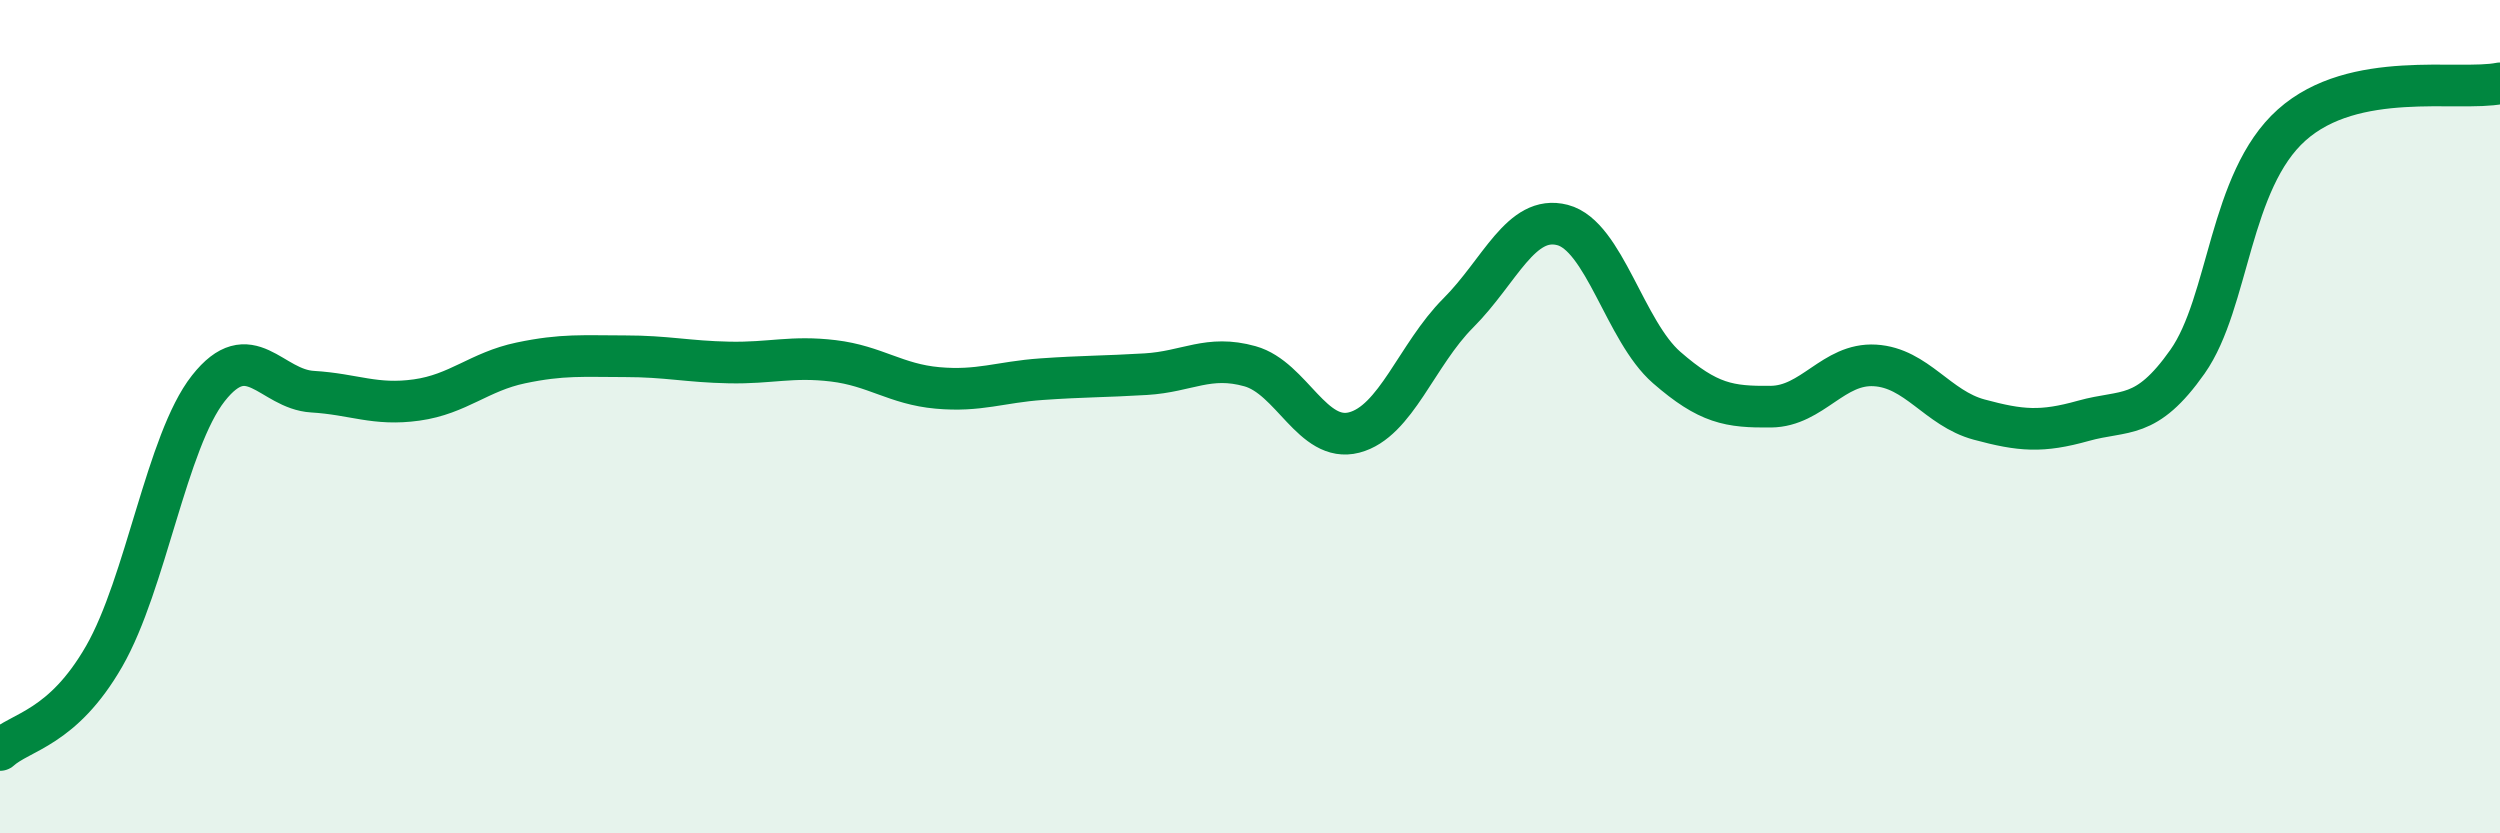
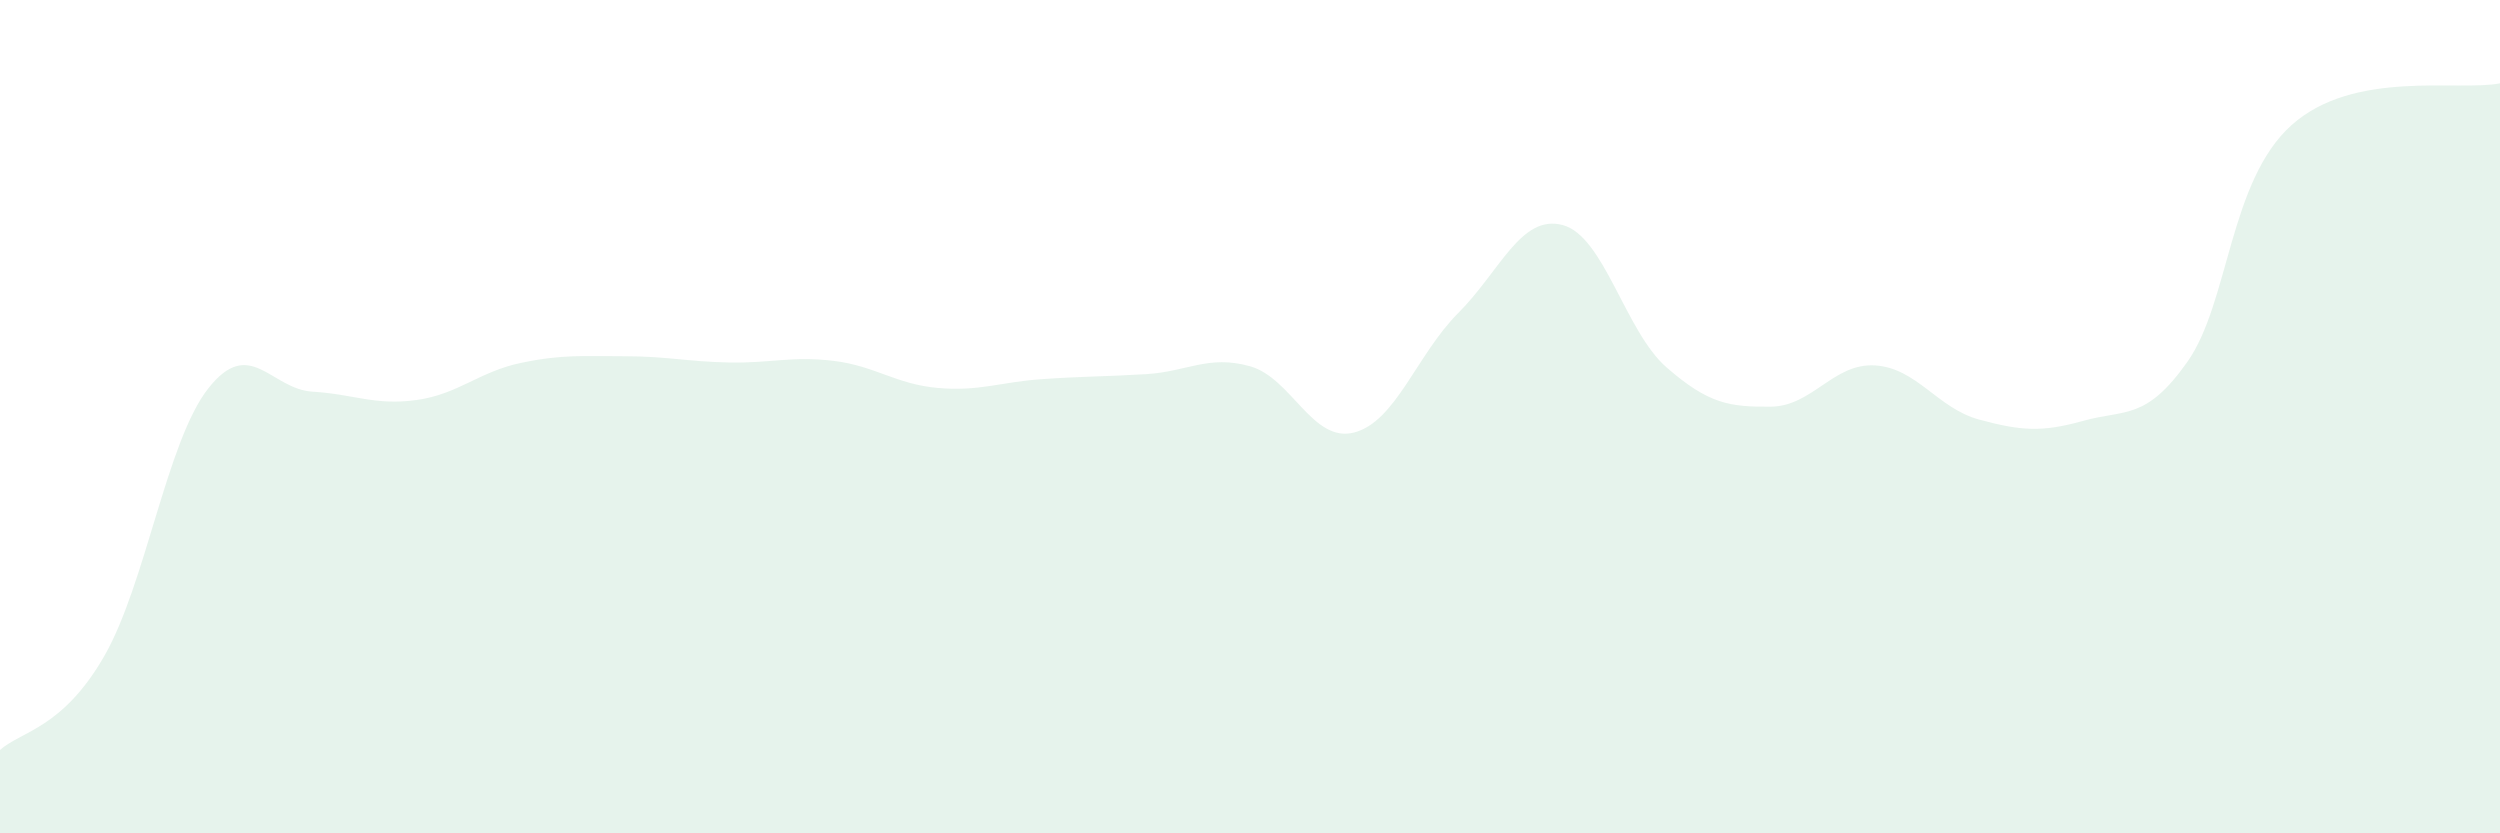
<svg xmlns="http://www.w3.org/2000/svg" width="60" height="20" viewBox="0 0 60 20">
  <path d="M 0,18 C 0.5,17.55 1.5,17.49 2.5,15.75 C 3.5,14.01 4,10.59 5,9.32 C 6,8.05 6.5,9.34 7.5,9.4 C 8.5,9.46 9,9.74 10,9.6 C 11,9.46 11.5,8.92 12.5,8.71 C 13.5,8.5 14,8.55 15,8.55 C 16,8.55 16.5,8.68 17.5,8.7 C 18.5,8.72 19,8.54 20,8.66 C 21,8.78 21.5,9.22 22.5,9.31 C 23.5,9.4 24,9.17 25,9.1 C 26,9.03 26.5,9.04 27.5,8.98 C 28.5,8.92 29,8.51 30,8.79 C 31,9.07 31.5,10.64 32.5,10.38 C 33.5,10.12 34,8.51 35,7.51 C 36,6.51 36.5,5.14 37.5,5.4 C 38.5,5.66 39,7.95 40,8.82 C 41,9.69 41.5,9.77 42.5,9.76 C 43.5,9.75 44,8.71 45,8.77 C 46,8.83 46.5,9.8 47.5,10.07 C 48.5,10.34 49,10.38 50,10.1 C 51,9.82 51.5,10.1 52.5,8.68 C 53.5,7.26 53.5,4.34 55,3 C 56.5,1.66 59,2.2 60,2L60 20L0 20Z" fill="#008740" opacity="0.1" stroke-linecap="round" stroke-linejoin="round" />
-   <path d="M 0,18 C 0.5,17.55 1.5,17.49 2.5,15.75 C 3.5,14.01 4,10.59 5,9.32 C 6,8.05 6.5,9.34 7.5,9.4 C 8.5,9.46 9,9.74 10,9.6 C 11,9.46 11.5,8.92 12.5,8.71 C 13.5,8.5 14,8.55 15,8.55 C 16,8.55 16.5,8.68 17.5,8.7 C 18.5,8.72 19,8.54 20,8.66 C 21,8.78 21.5,9.22 22.5,9.31 C 23.5,9.4 24,9.17 25,9.1 C 26,9.03 26.5,9.04 27.5,8.98 C 28.5,8.92 29,8.51 30,8.79 C 31,9.07 31.5,10.64 32.5,10.38 C 33.5,10.12 34,8.51 35,7.51 C 36,6.51 36.5,5.14 37.5,5.4 C 38.5,5.66 39,7.95 40,8.82 C 41,9.69 41.5,9.77 42.5,9.76 C 43.5,9.75 44,8.71 45,8.77 C 46,8.83 46.5,9.8 47.5,10.07 C 48.5,10.34 49,10.38 50,10.1 C 51,9.82 51.5,10.1 52.5,8.68 C 53.5,7.26 53.5,4.34 55,3 C 56.5,1.66 59,2.2 60,2" stroke="#008740" stroke-width="1" fill="none" stroke-linecap="round" stroke-linejoin="round" />
</svg>